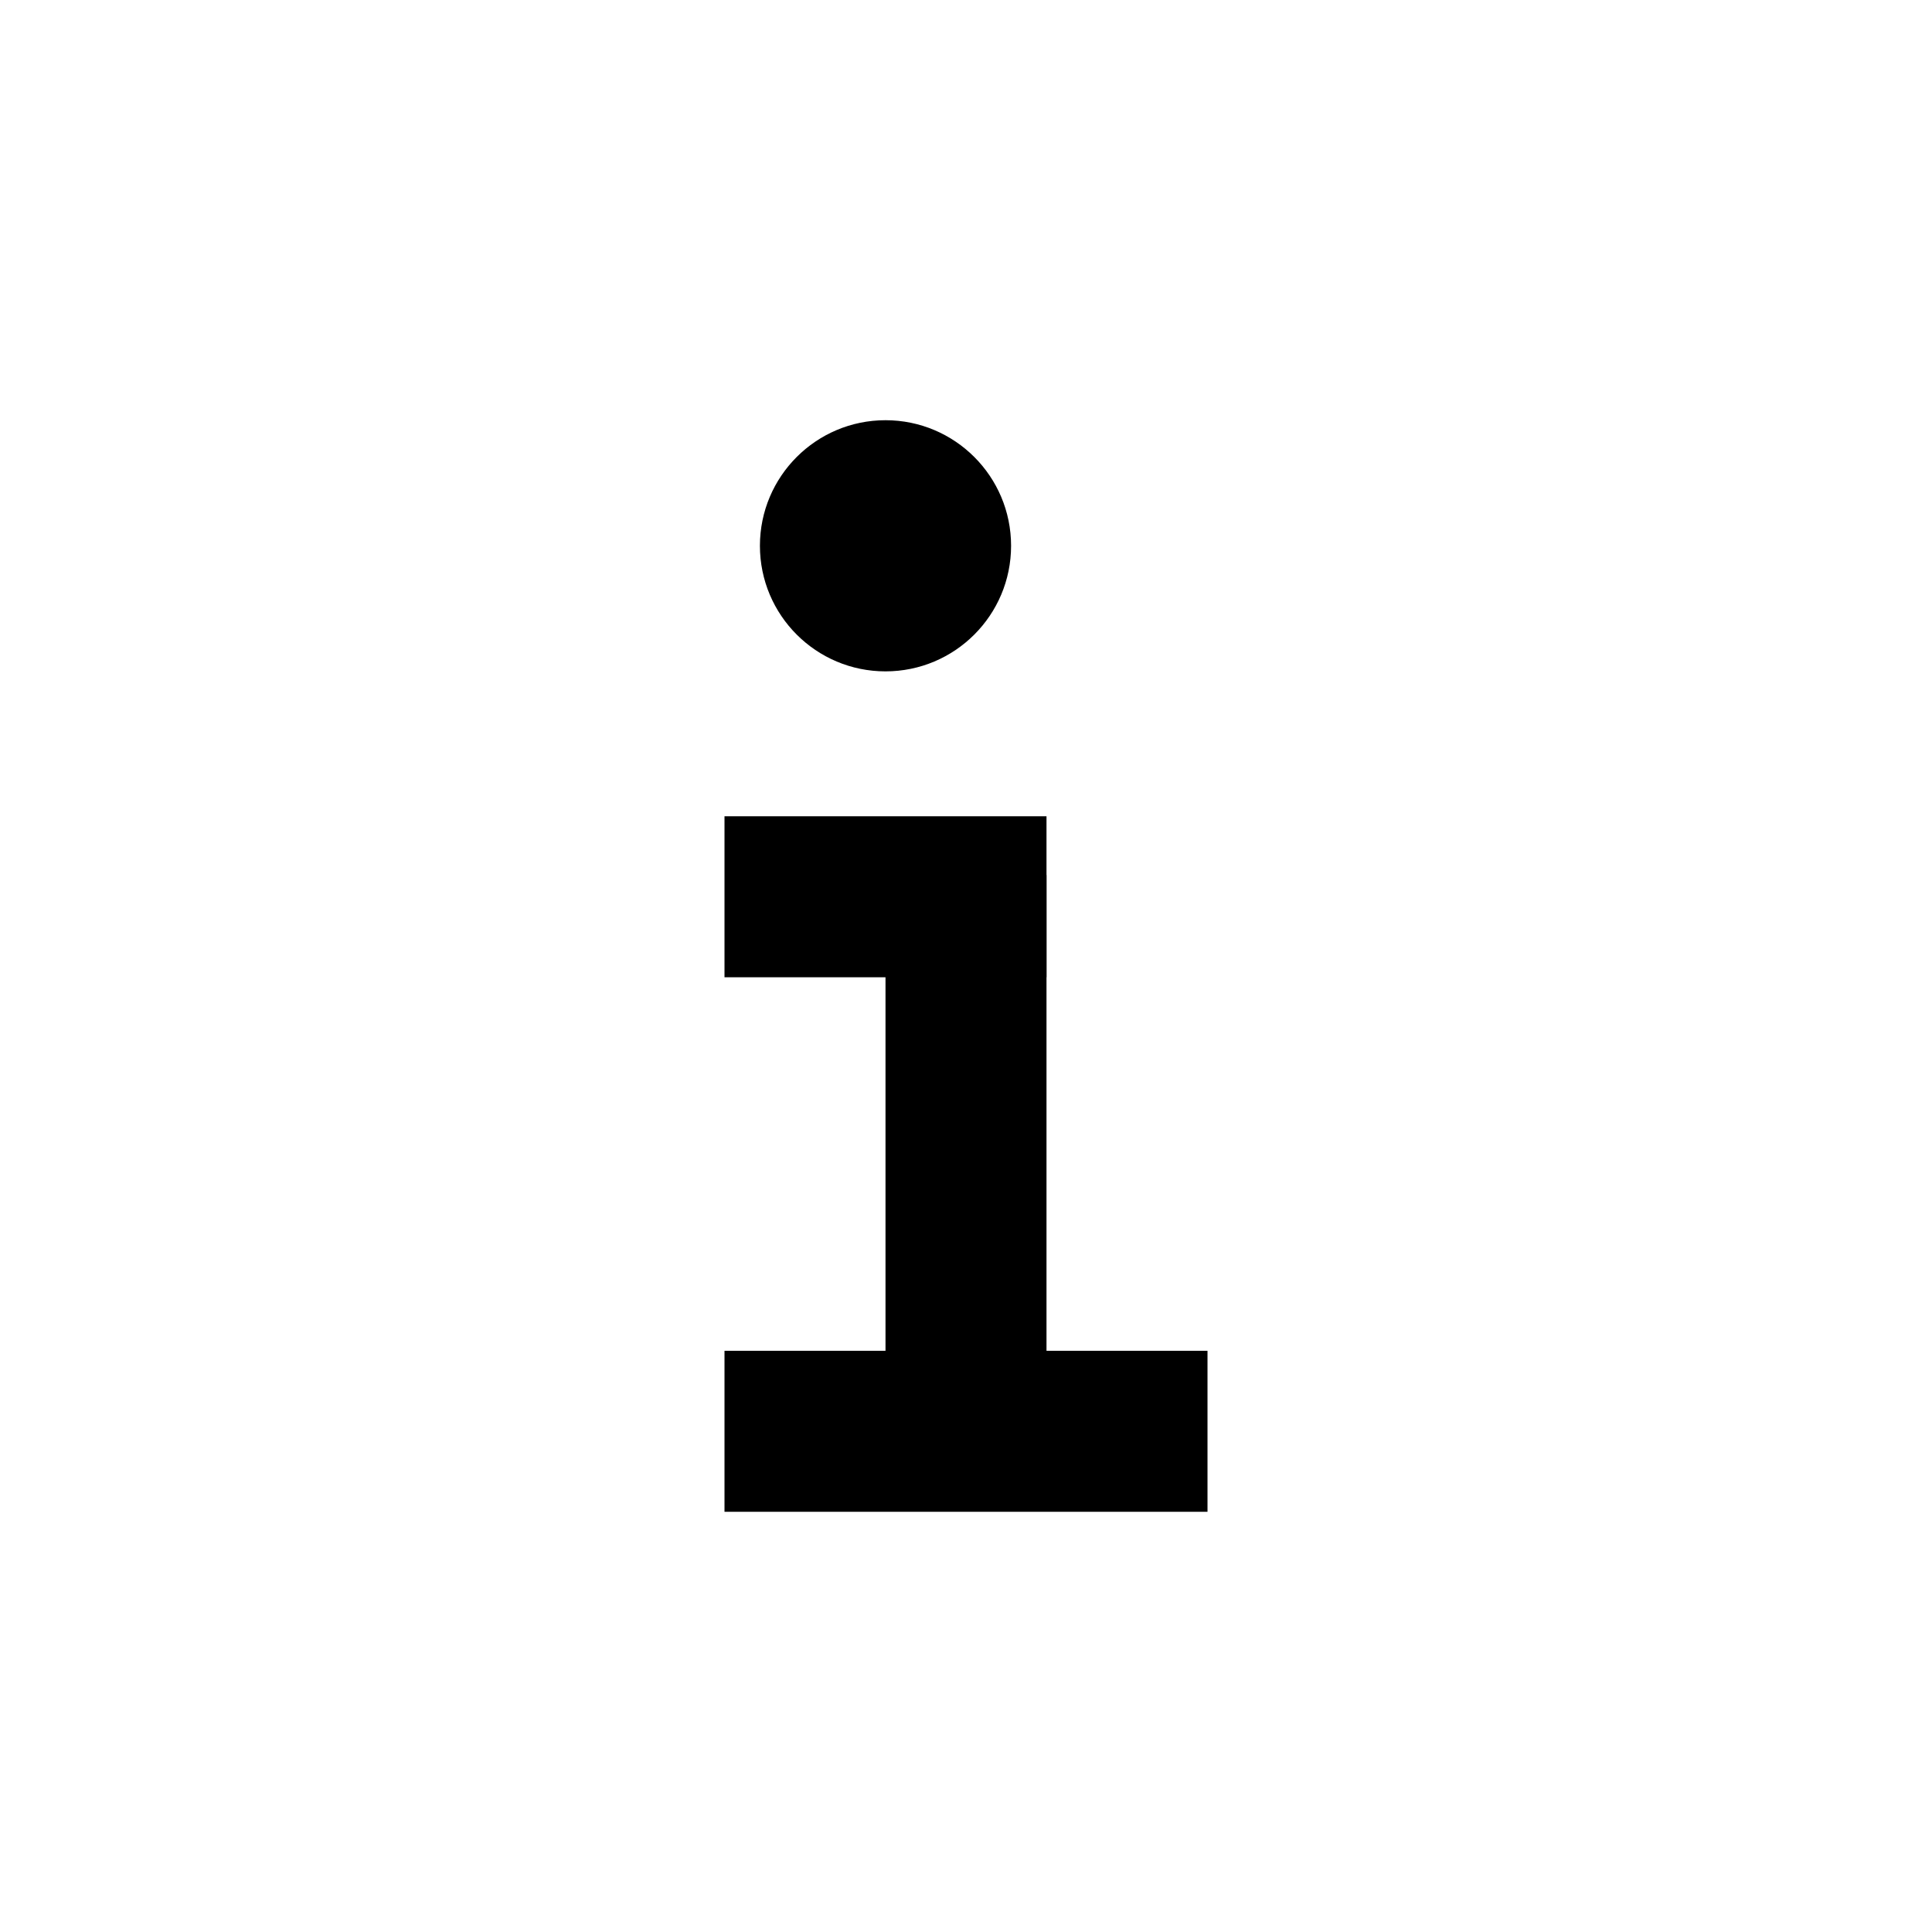
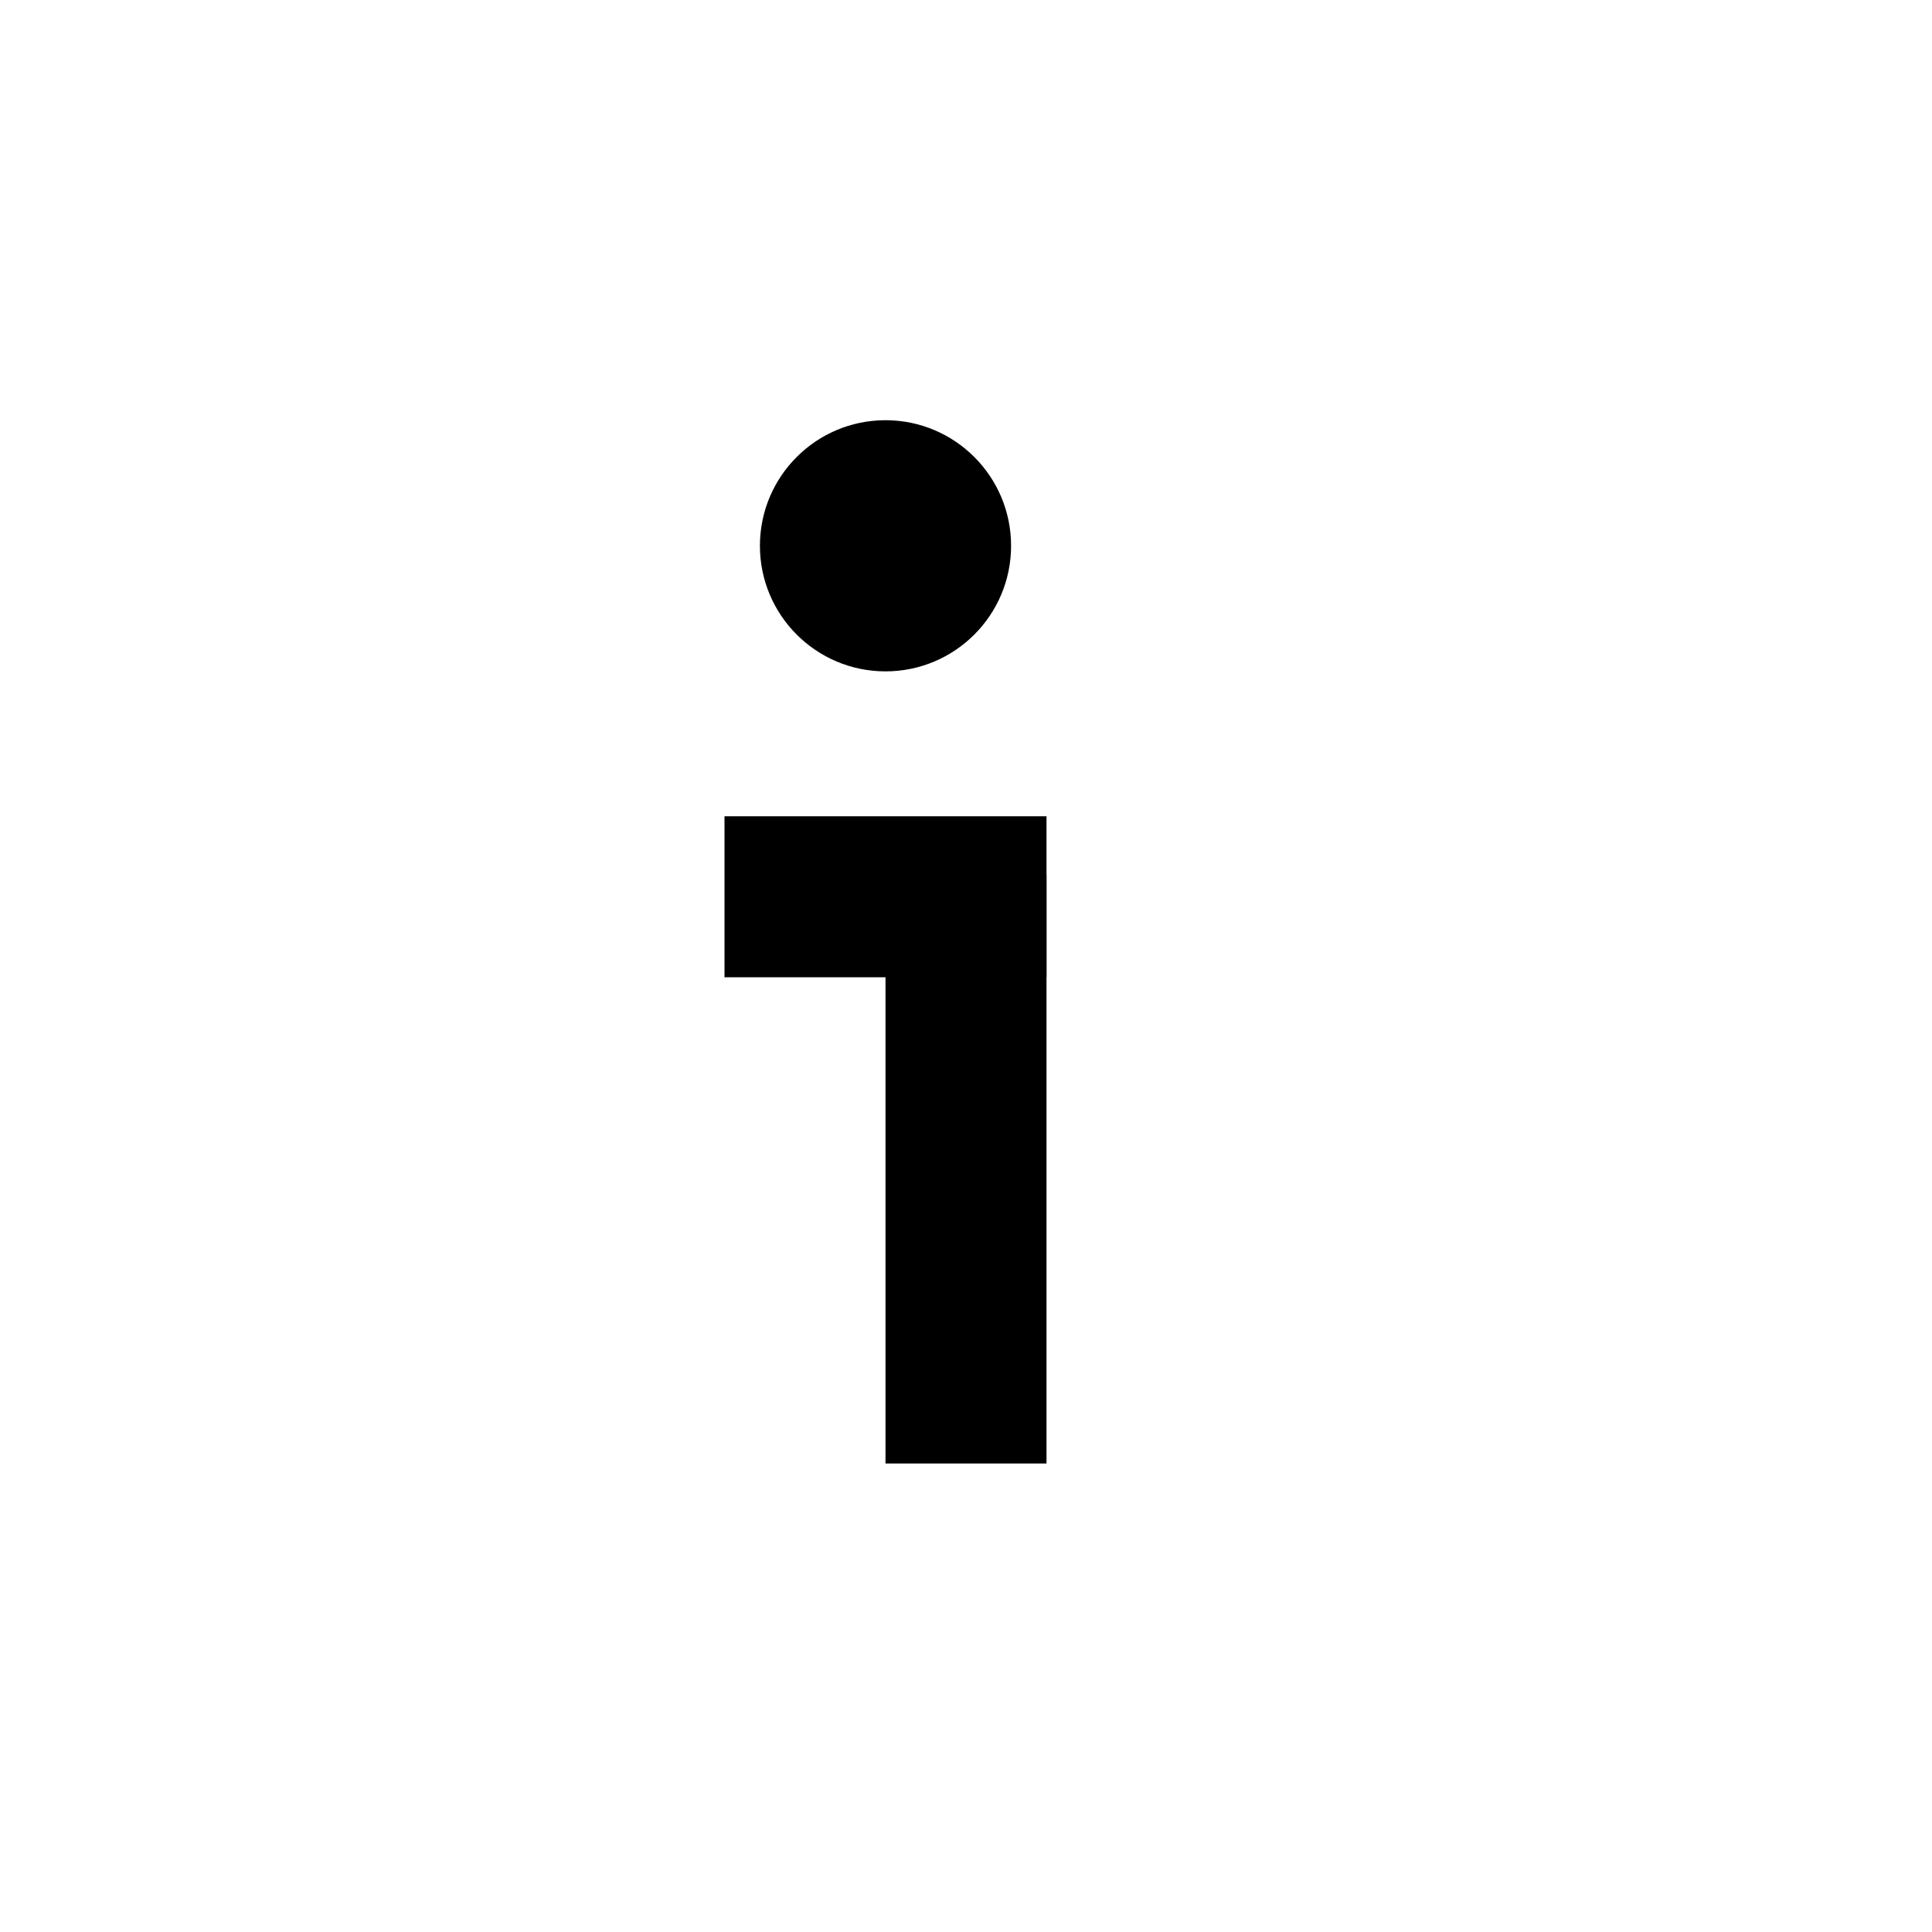
<svg xmlns="http://www.w3.org/2000/svg" id="c" viewBox="0 0 24 24">
-   <path d="m0,0h24v24H0V0Z" fill="none" stroke-width="0" />
  <rect x="11" y="10.87" width="2" height="7.31" stroke-width="0" />
  <rect x="10" y="9.14" width="2" height="4" transform="translate(-.14 22.14) rotate(-90)" stroke-width="0" />
-   <rect x="11" y="14.78" width="2" height="6" transform="translate(-5.78 29.78) rotate(-90)" stroke-width="0" />
  <circle cx="11" cy="6.78" r="1.56" stroke-width="0" />
</svg>